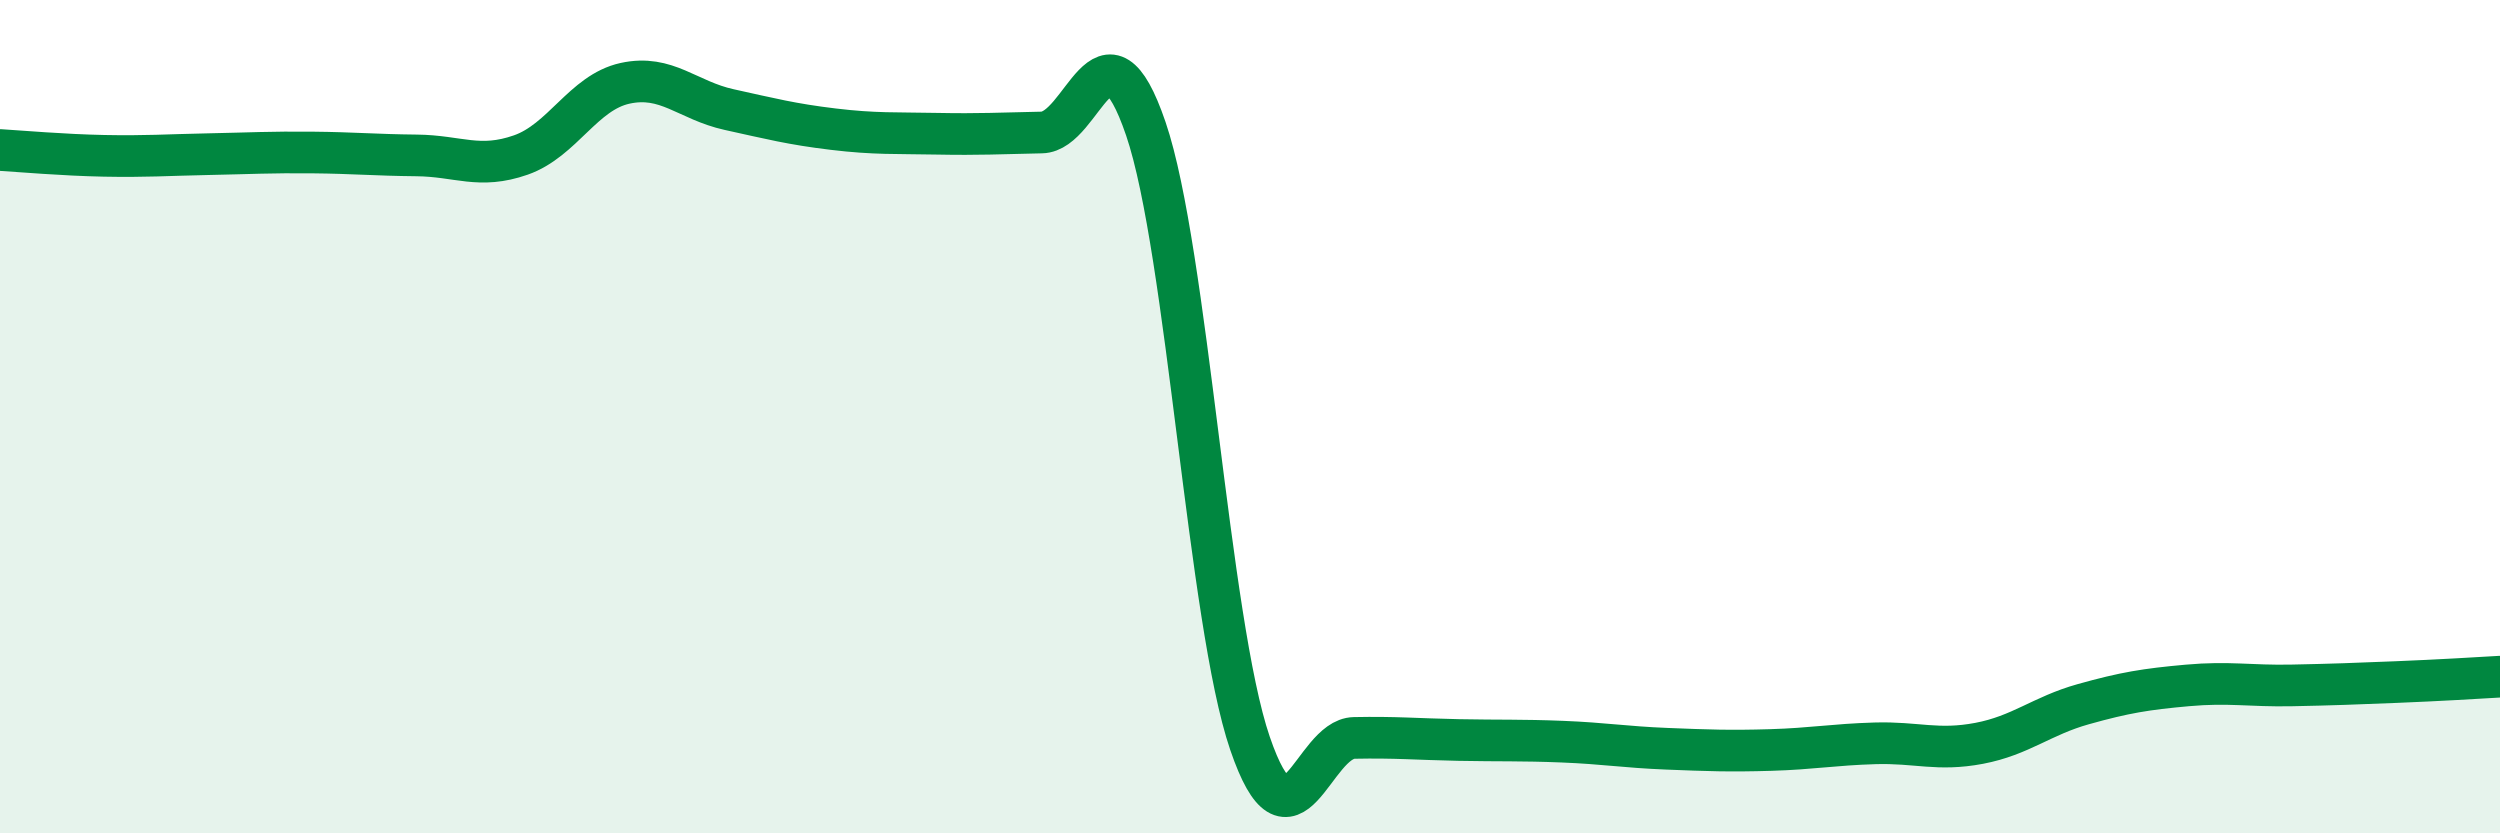
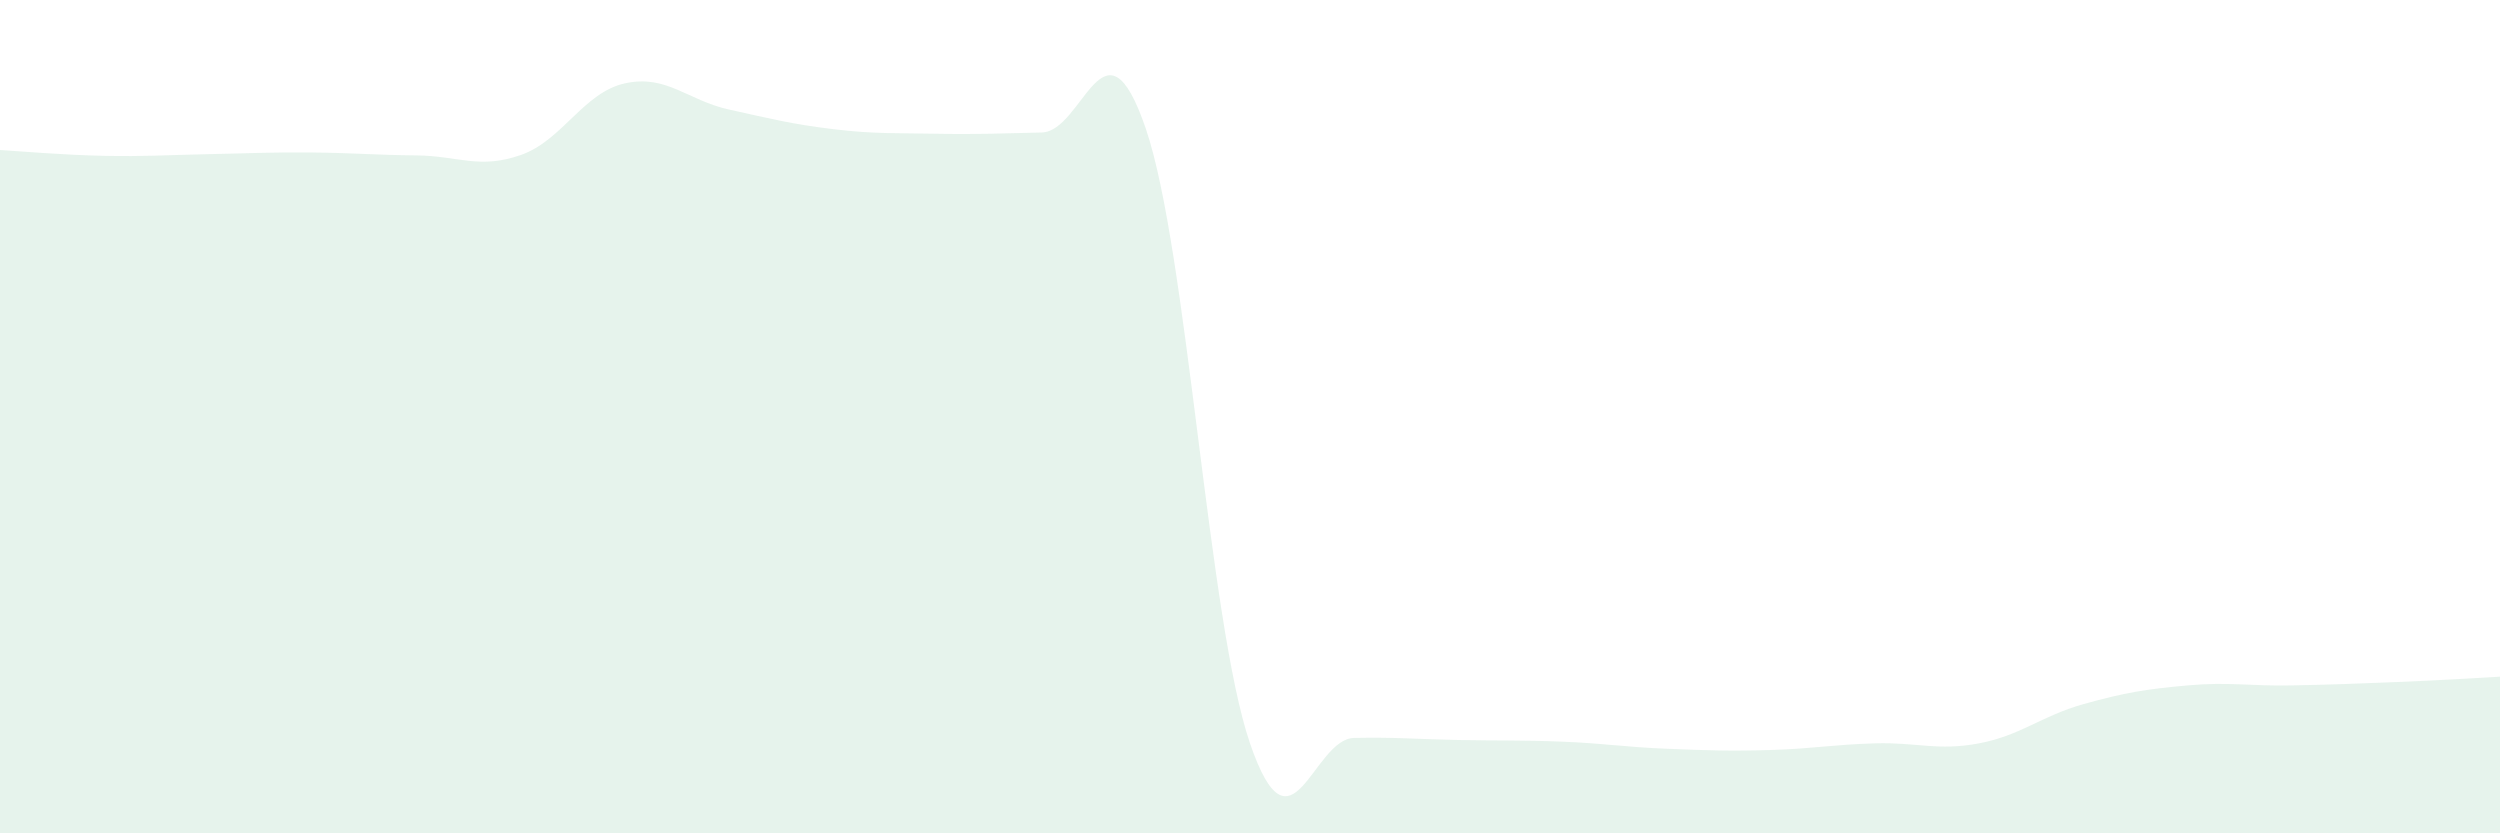
<svg xmlns="http://www.w3.org/2000/svg" width="60" height="20" viewBox="0 0 60 20">
  <path d="M 0,3.6 C 0.5,3.63 1.5,3.72 2.5,3.74 C 3.5,3.76 4,3.72 5,3.7 C 6,3.68 6.5,3.65 7.5,3.66 C 8.5,3.67 9,3.72 10,3.73 C 11,3.74 11.5,4.07 12.5,3.72 C 13.5,3.37 14,2.22 15,2 C 16,1.78 16.5,2.41 17.5,2.63 C 18.5,2.85 19,2.98 20,3.1 C 21,3.22 21.5,3.19 22.5,3.21 C 23.5,3.23 24,3.2 25,3.18 C 26,3.16 26.5,0.16 27.5,3.09 C 28.5,6.02 29,14.92 30,17.84 C 31,20.76 31.5,17.73 32.5,17.71 C 33.5,17.69 34,17.74 35,17.76 C 36,17.78 36.5,17.76 37.5,17.8 C 38.5,17.84 39,17.93 40,17.97 C 41,18.01 41.5,18.03 42.5,18 C 43.5,17.97 44,17.87 45,17.84 C 46,17.81 46.5,18.03 47.5,17.84 C 48.5,17.65 49,17.18 50,16.9 C 51,16.62 51.5,16.54 52.5,16.45 C 53.5,16.36 54,16.47 55,16.45 C 56,16.43 56.5,16.41 57.5,16.37 C 58.5,16.33 59.5,16.27 60,16.24L60 20L0 20Z" fill="#008740" opacity="0.1" stroke-linecap="round" stroke-linejoin="round" />
-   <path d="M 0,3.6 C 0.5,3.63 1.5,3.72 2.5,3.74 C 3.5,3.76 4,3.72 5,3.7 C 6,3.68 6.5,3.65 7.5,3.66 C 8.5,3.67 9,3.72 10,3.73 C 11,3.74 11.5,4.07 12.5,3.72 C 13.5,3.37 14,2.22 15,2 C 16,1.78 16.5,2.41 17.5,2.63 C 18.5,2.85 19,2.98 20,3.1 C 21,3.22 21.5,3.19 22.5,3.21 C 23.5,3.23 24,3.2 25,3.18 C 26,3.16 26.5,0.16 27.5,3.09 C 28.5,6.02 29,14.92 30,17.84 C 31,20.76 31.5,17.73 32.5,17.71 C 33.5,17.69 34,17.74 35,17.76 C 36,17.78 36.5,17.76 37.5,17.8 C 38.5,17.84 39,17.93 40,17.97 C 41,18.01 41.5,18.03 42.5,18 C 43.5,17.97 44,17.87 45,17.84 C 46,17.81 46.5,18.03 47.5,17.84 C 48.5,17.65 49,17.18 50,16.9 C 51,16.62 51.5,16.54 52.5,16.45 C 53.5,16.36 54,16.47 55,16.45 C 56,16.43 56.5,16.41 57.5,16.37 C 58.5,16.33 59.5,16.27 60,16.24" stroke="#008740" stroke-width="1" fill="none" stroke-linecap="round" stroke-linejoin="round" />
</svg>